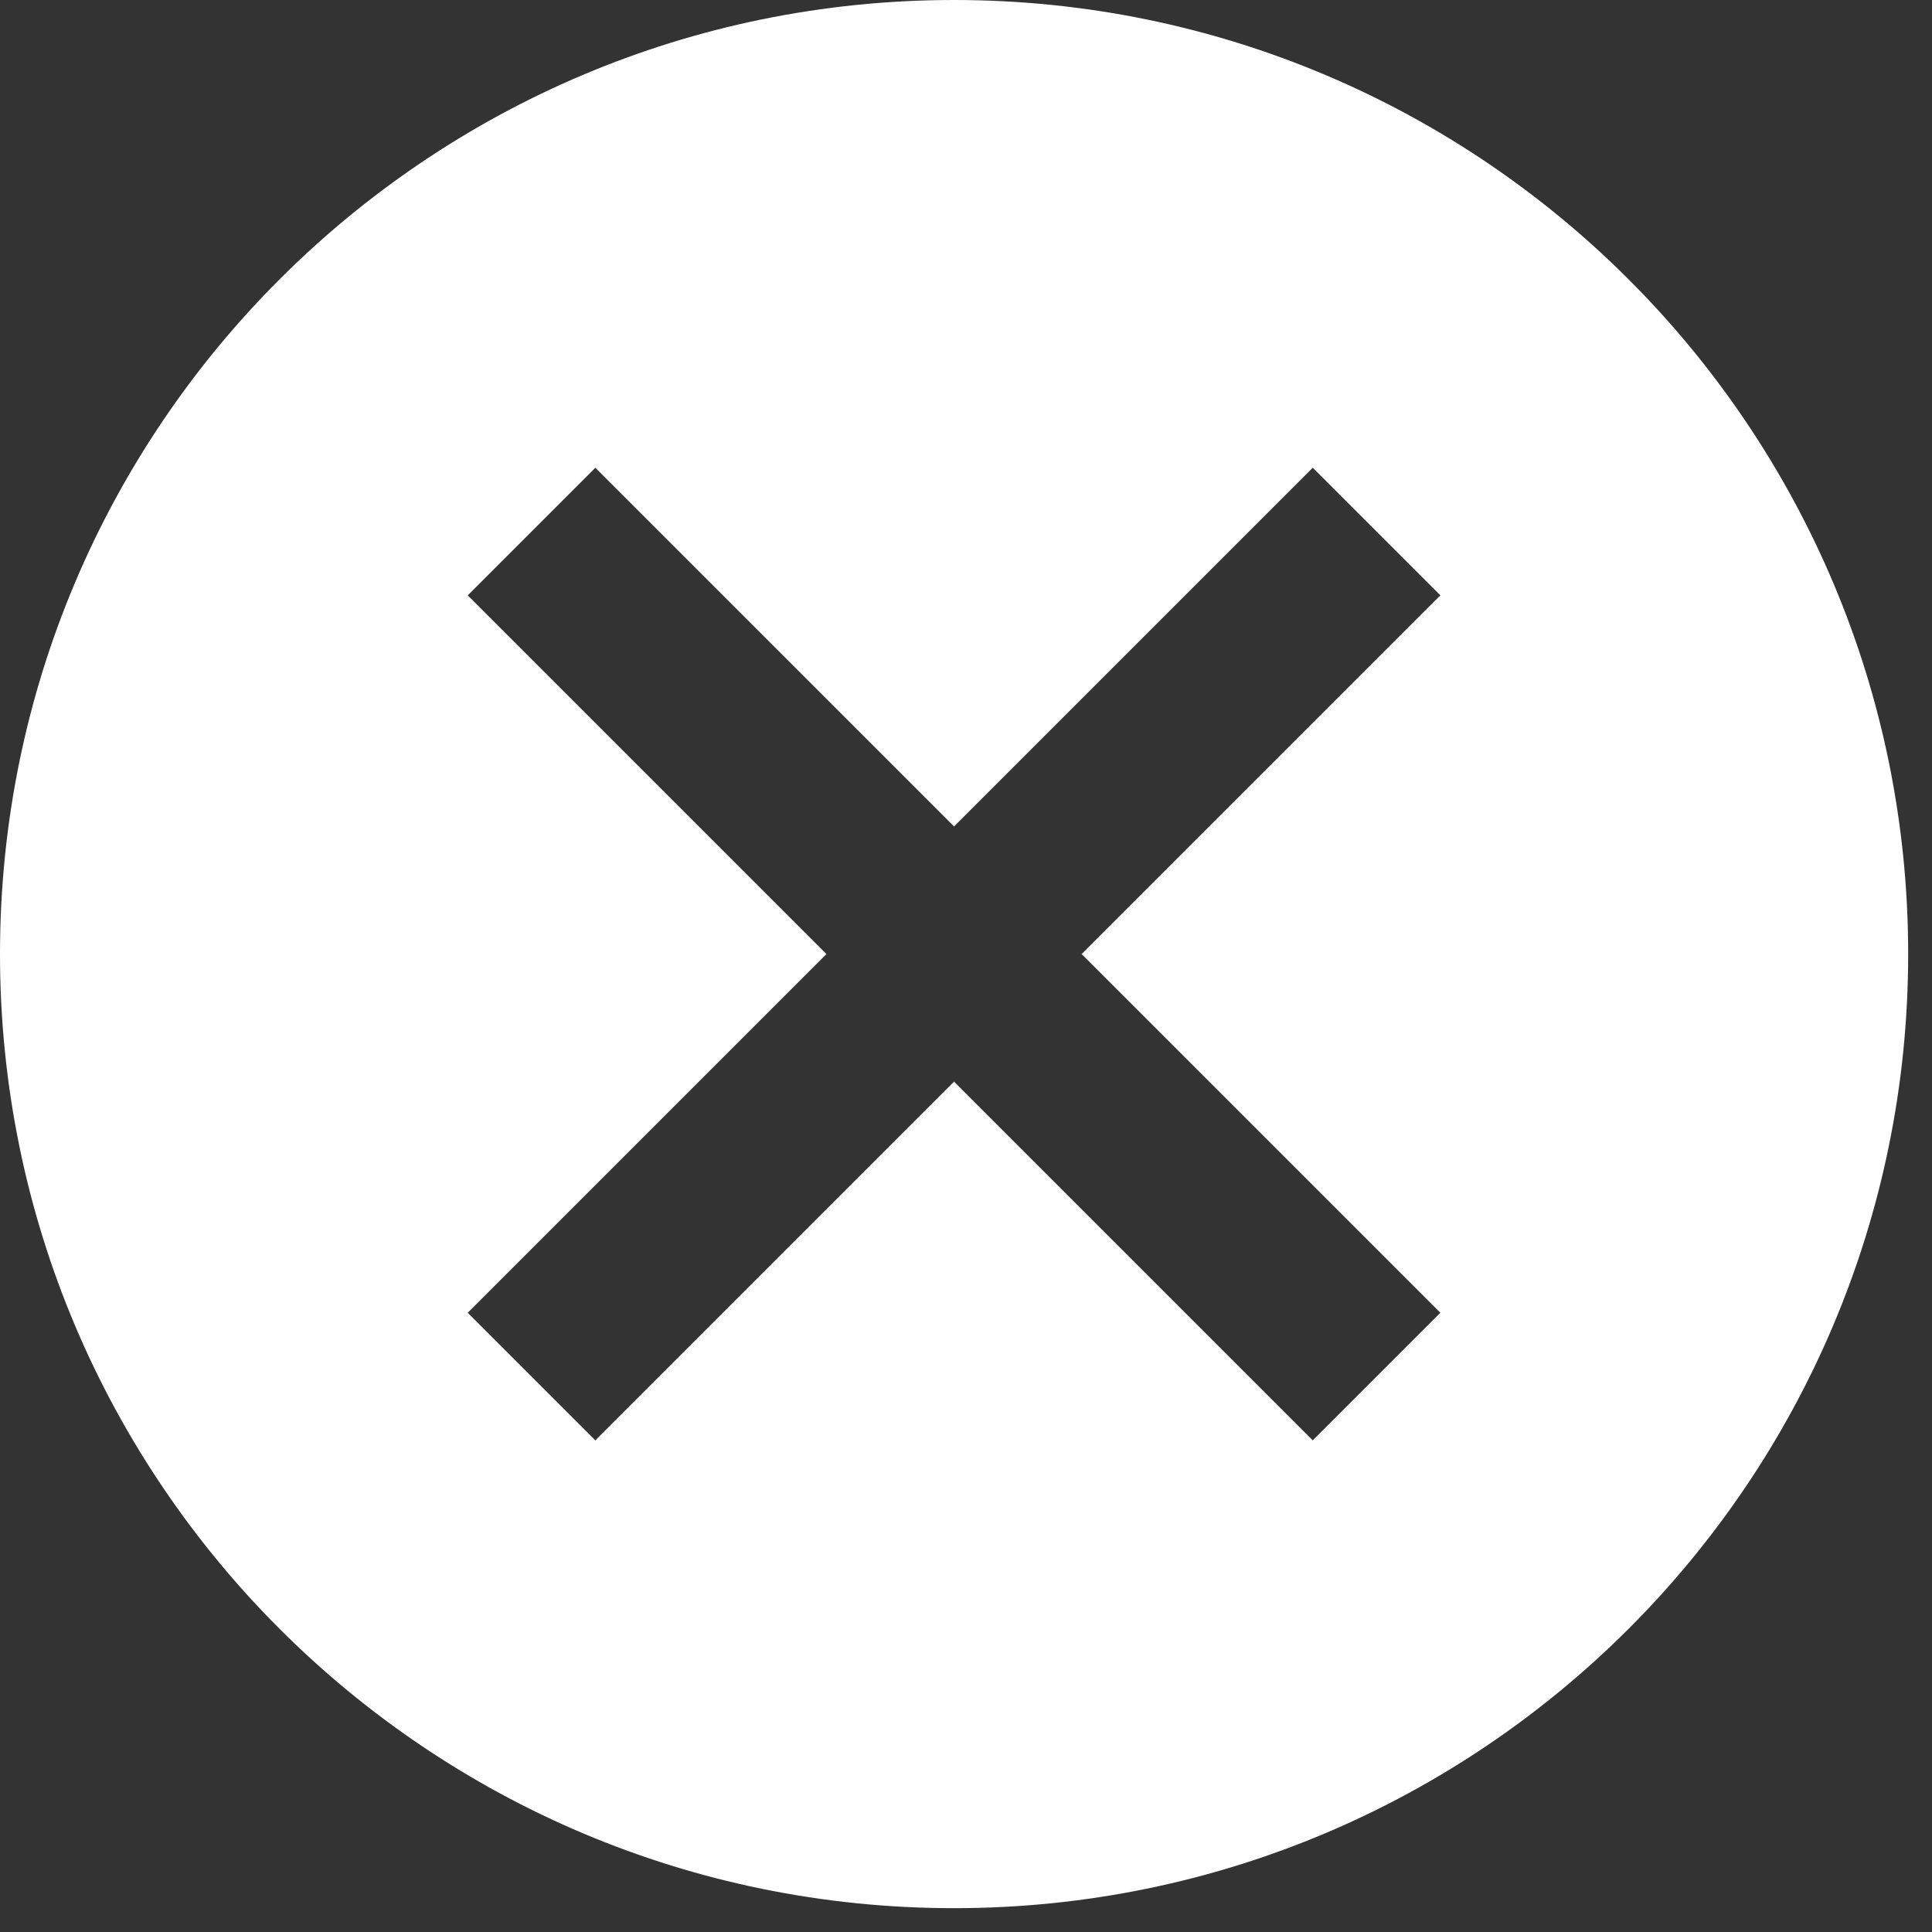
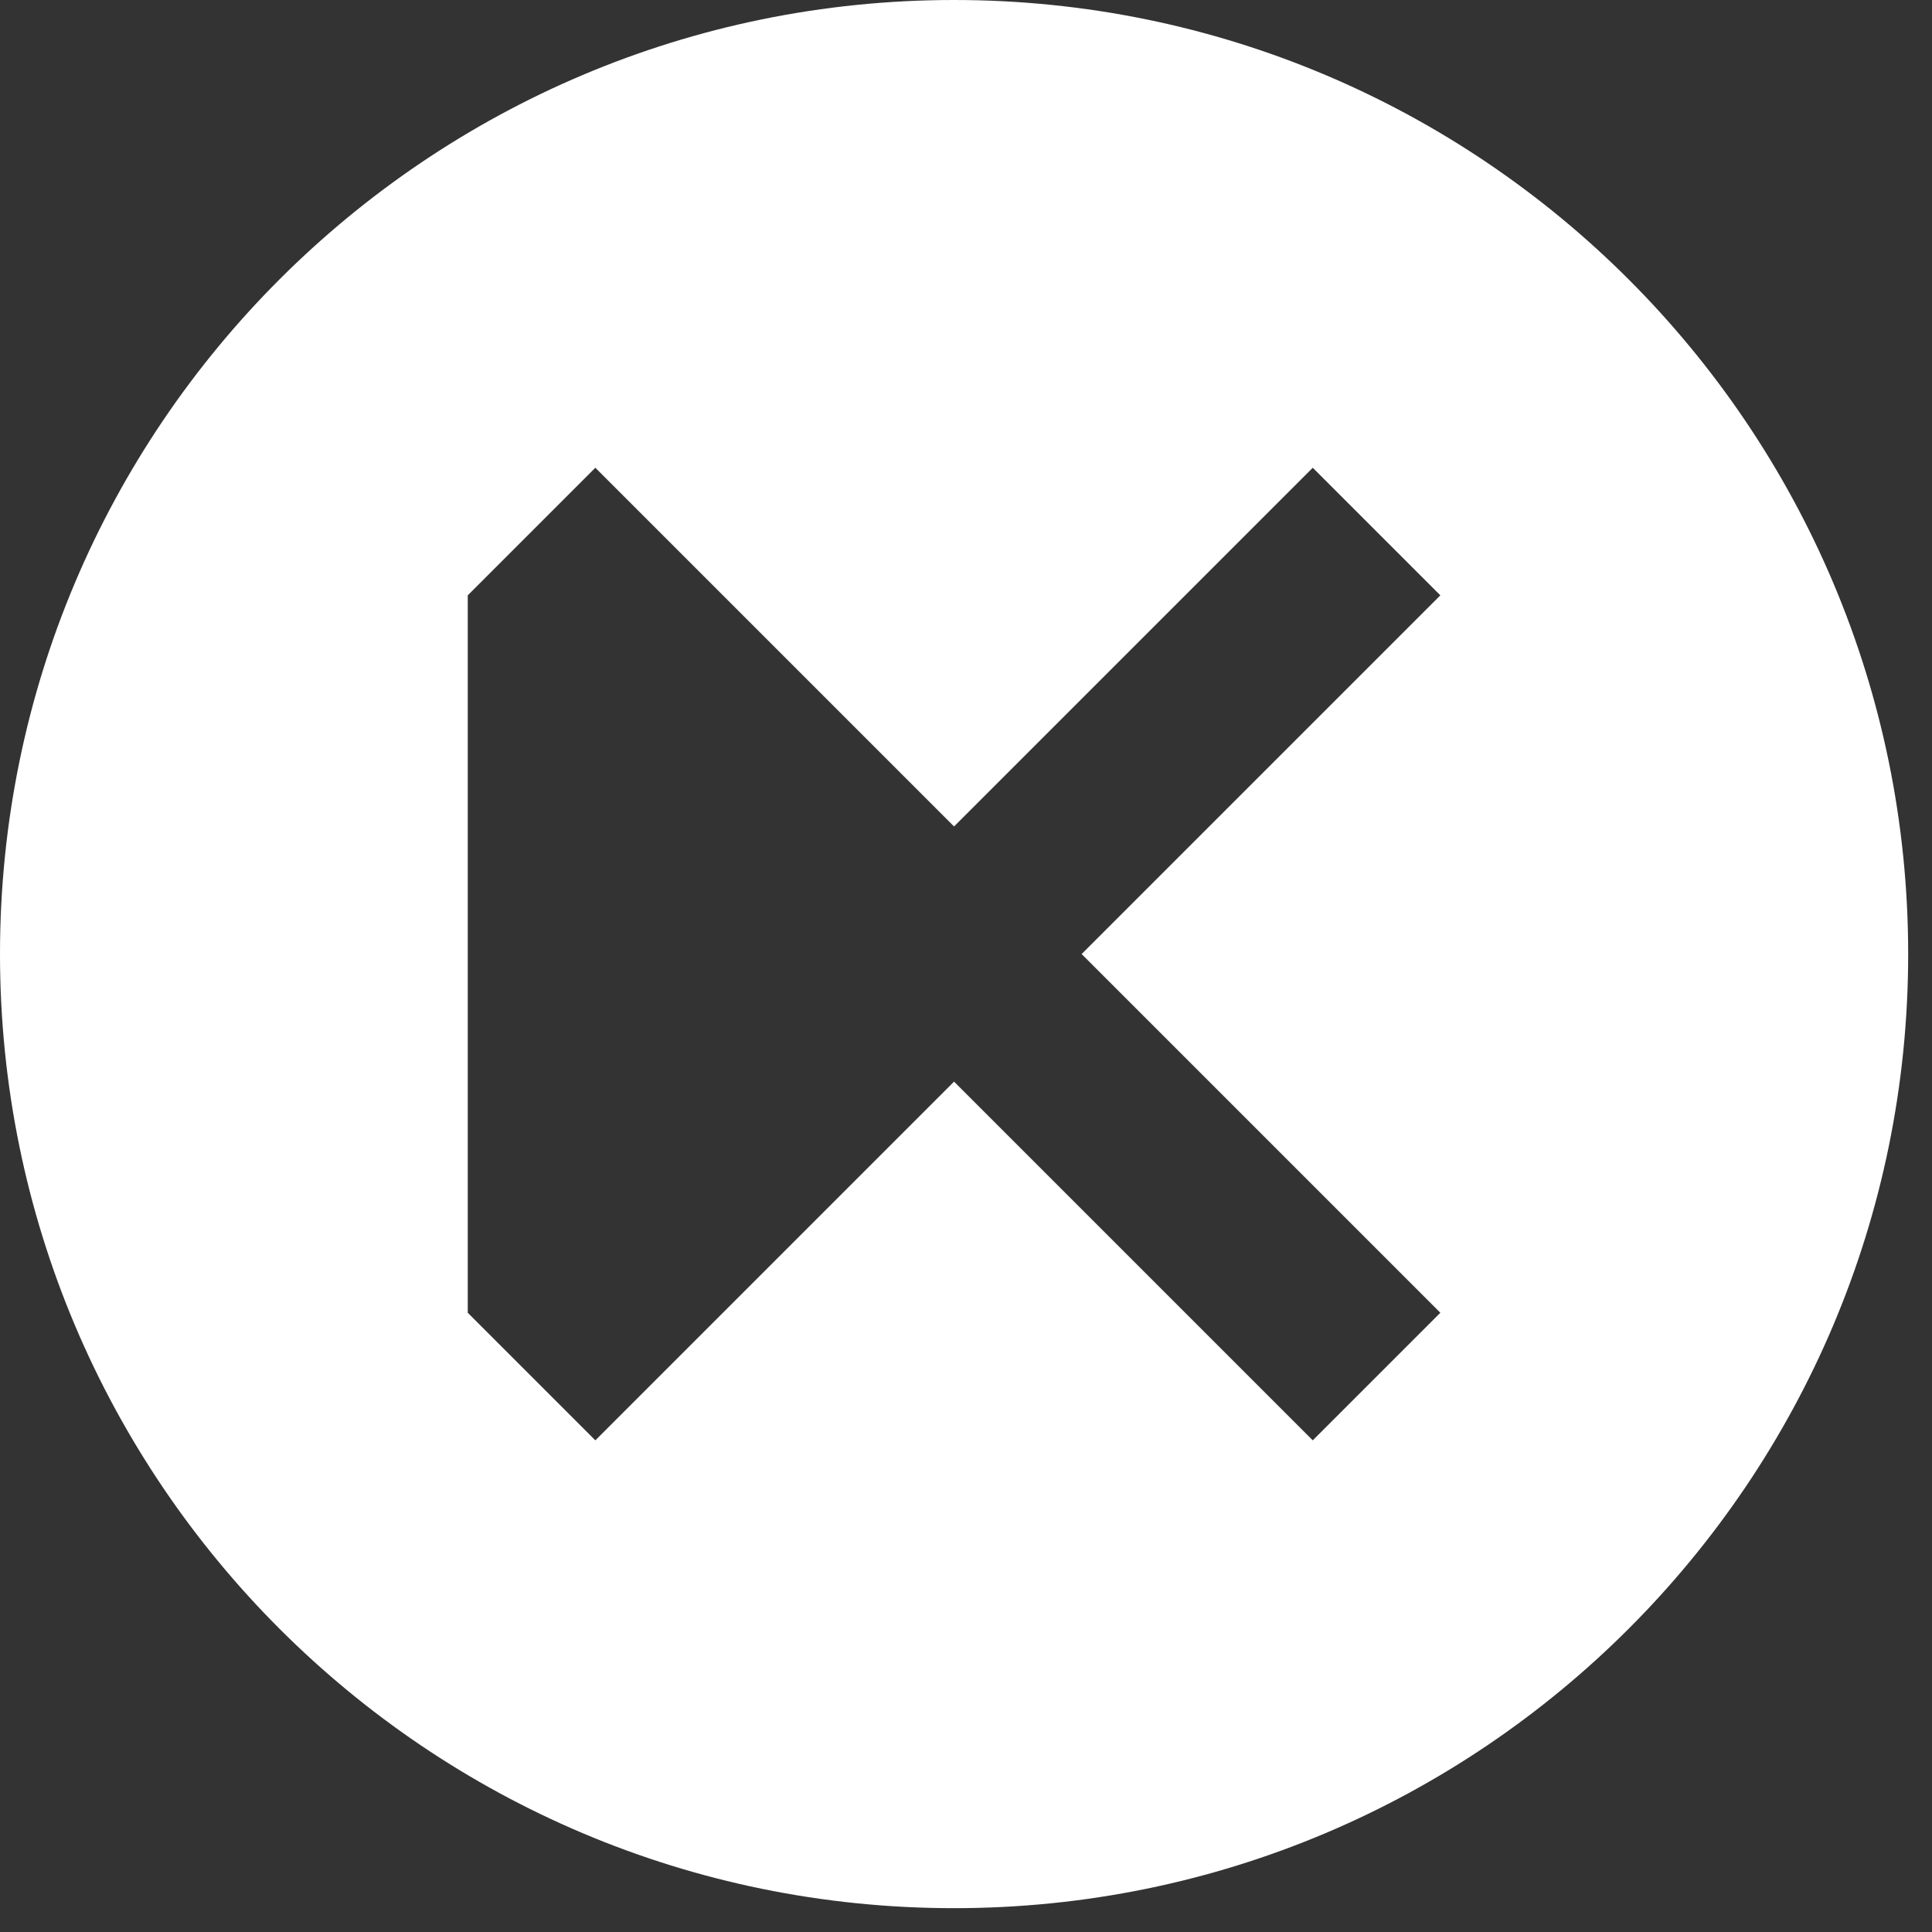
<svg xmlns="http://www.w3.org/2000/svg" width="27" height="27" viewBox="0 0 27 27" fill="none">
  <rect x="0" y="0" width="27" height="27" fill="#333333" stroke="none" />
-   <path d="M13.333 0C5.97 0 0 5.97 0 13.333C0 20.697 5.97 26.667 13.333 26.667C20.697 26.667 26.667 20.697 26.667 13.333C26.667 5.97 20.697 0 13.333 0ZM20.129 18.346L18.346 20.129L13.333 15.116L8.32 20.129L6.537 18.346L11.55 13.333L6.537 8.32L8.32 6.537L13.333 11.55L18.346 6.537L20.129 8.32L15.116 13.333L20.129 18.346Z" fill="white" />
+   <path d="M13.333 0C5.97 0 0 5.97 0 13.333C0 20.697 5.97 26.667 13.333 26.667C20.697 26.667 26.667 20.697 26.667 13.333C26.667 5.97 20.697 0 13.333 0ZM20.129 18.346L18.346 20.129L13.333 15.116L8.32 20.129L6.537 18.346L6.537 8.32L8.32 6.537L13.333 11.55L18.346 6.537L20.129 8.32L15.116 13.333L20.129 18.346Z" fill="white" />
</svg>